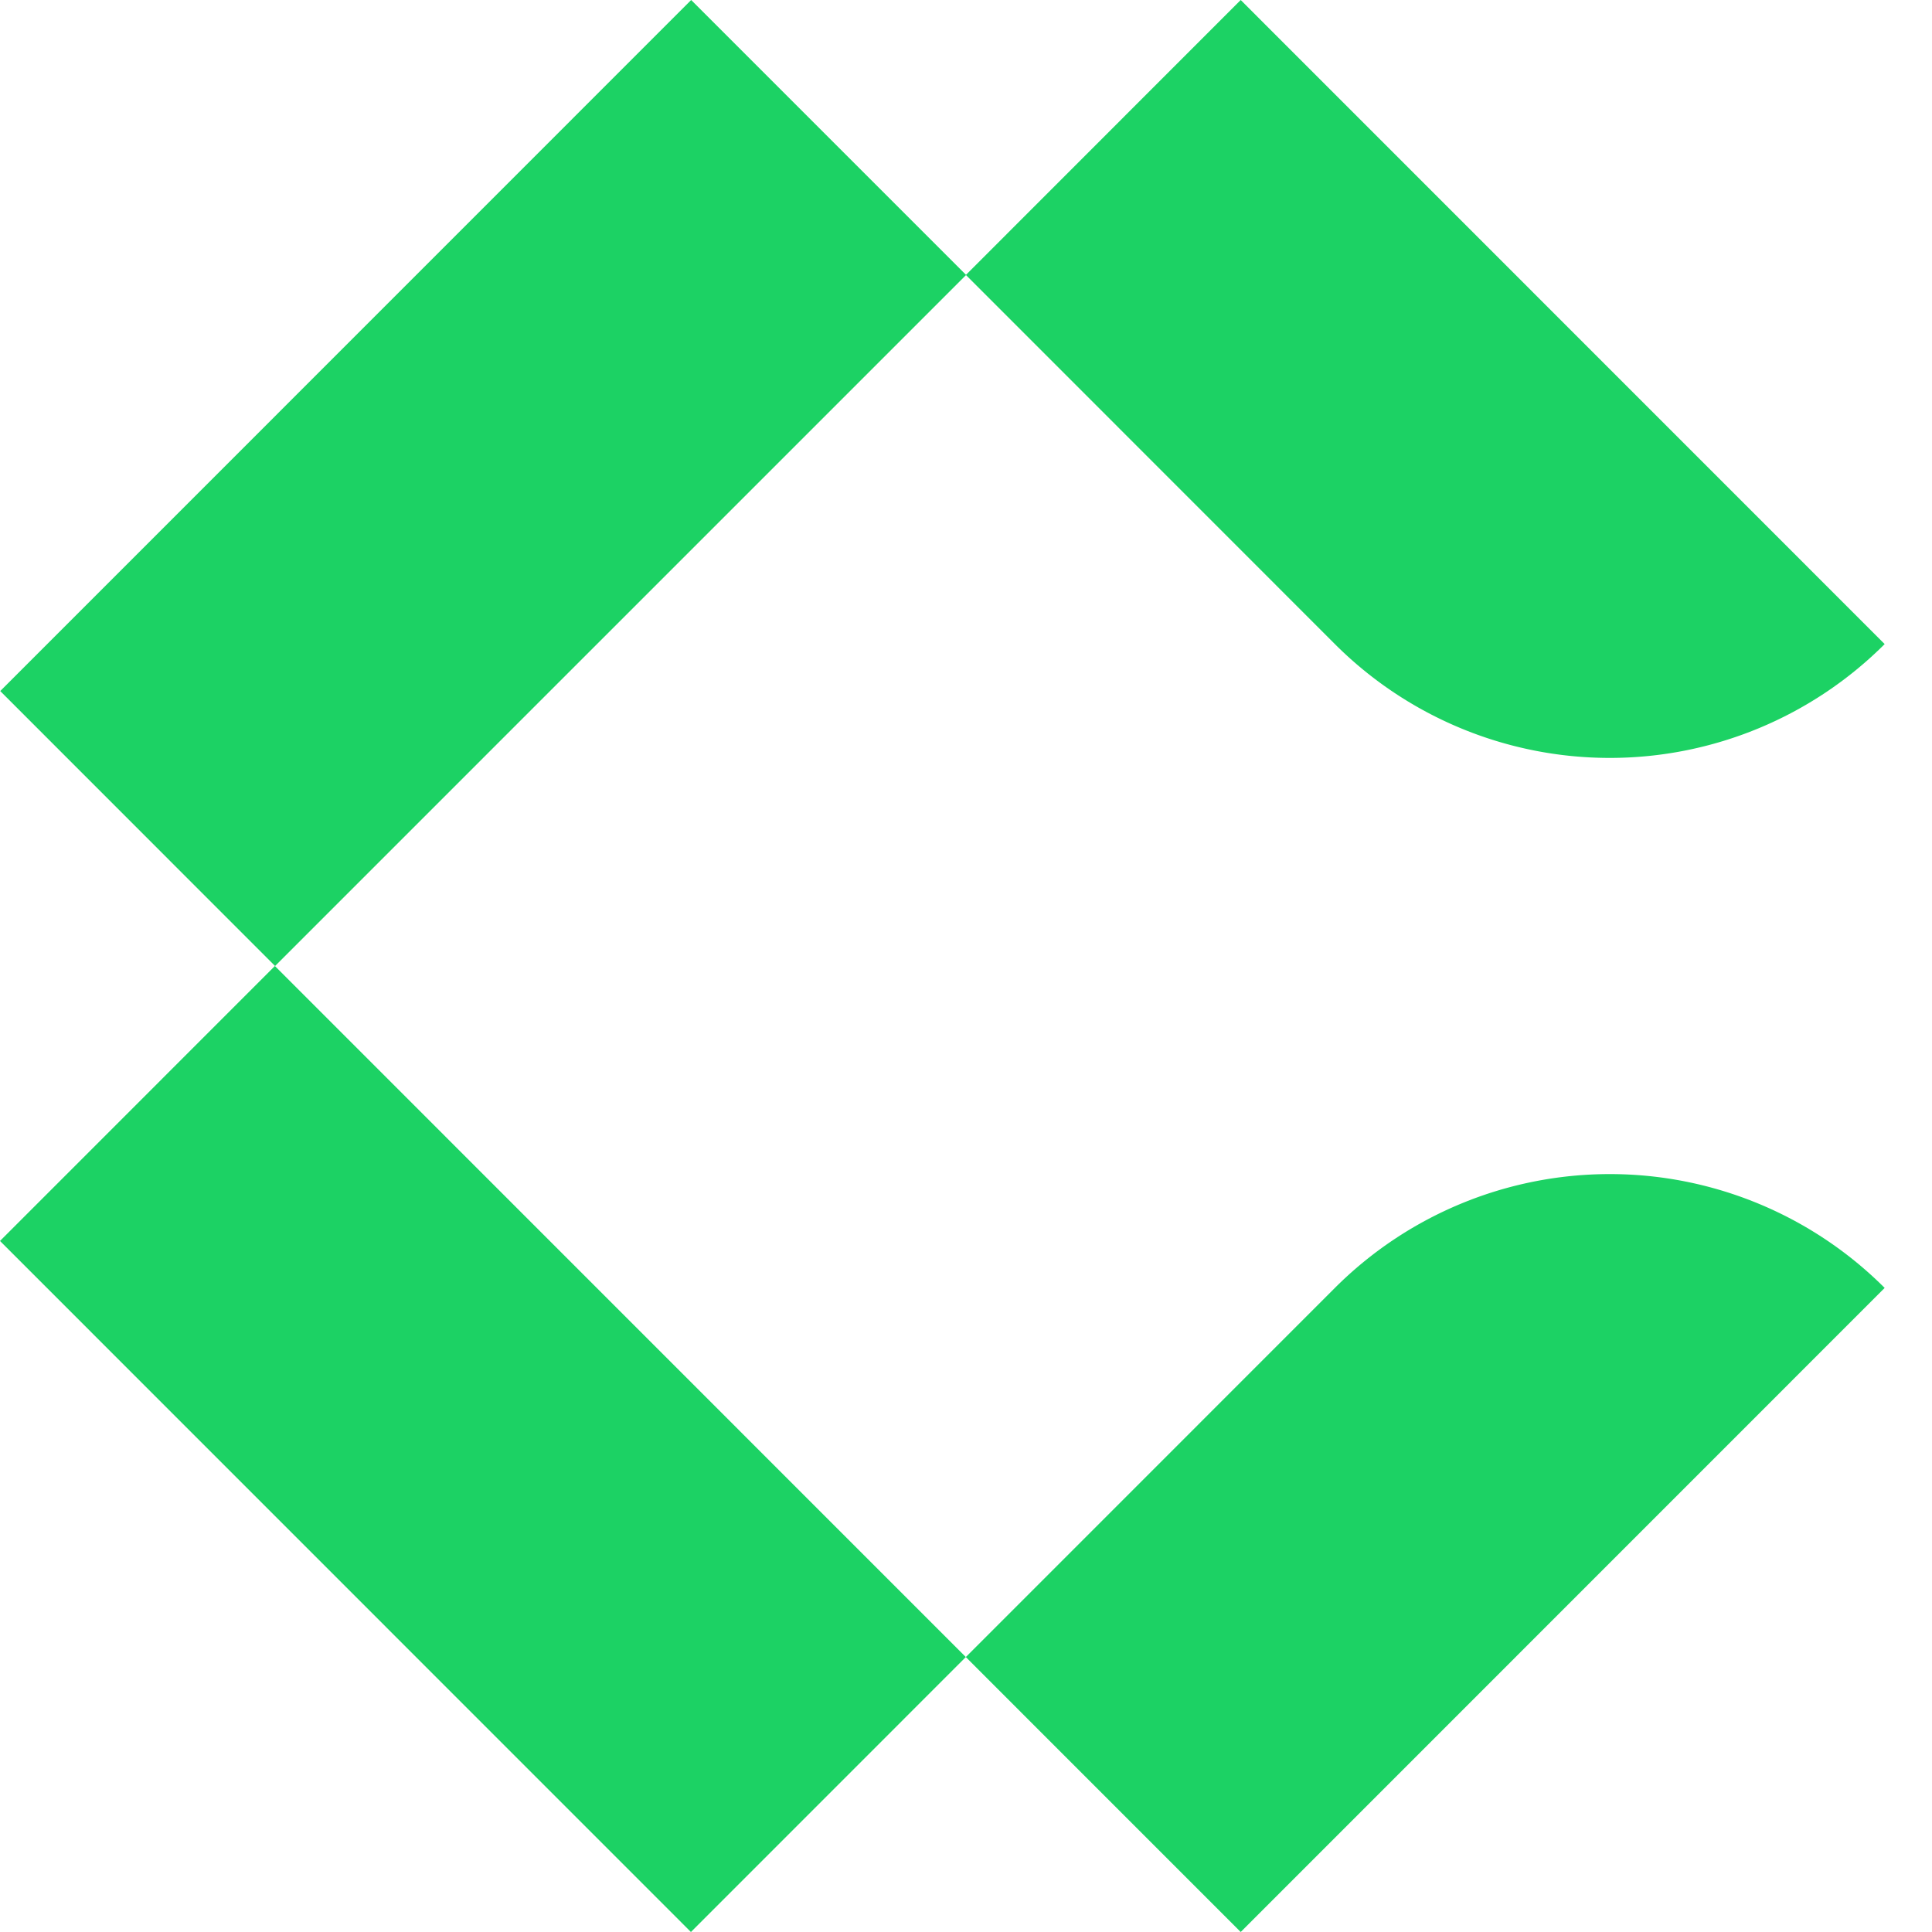
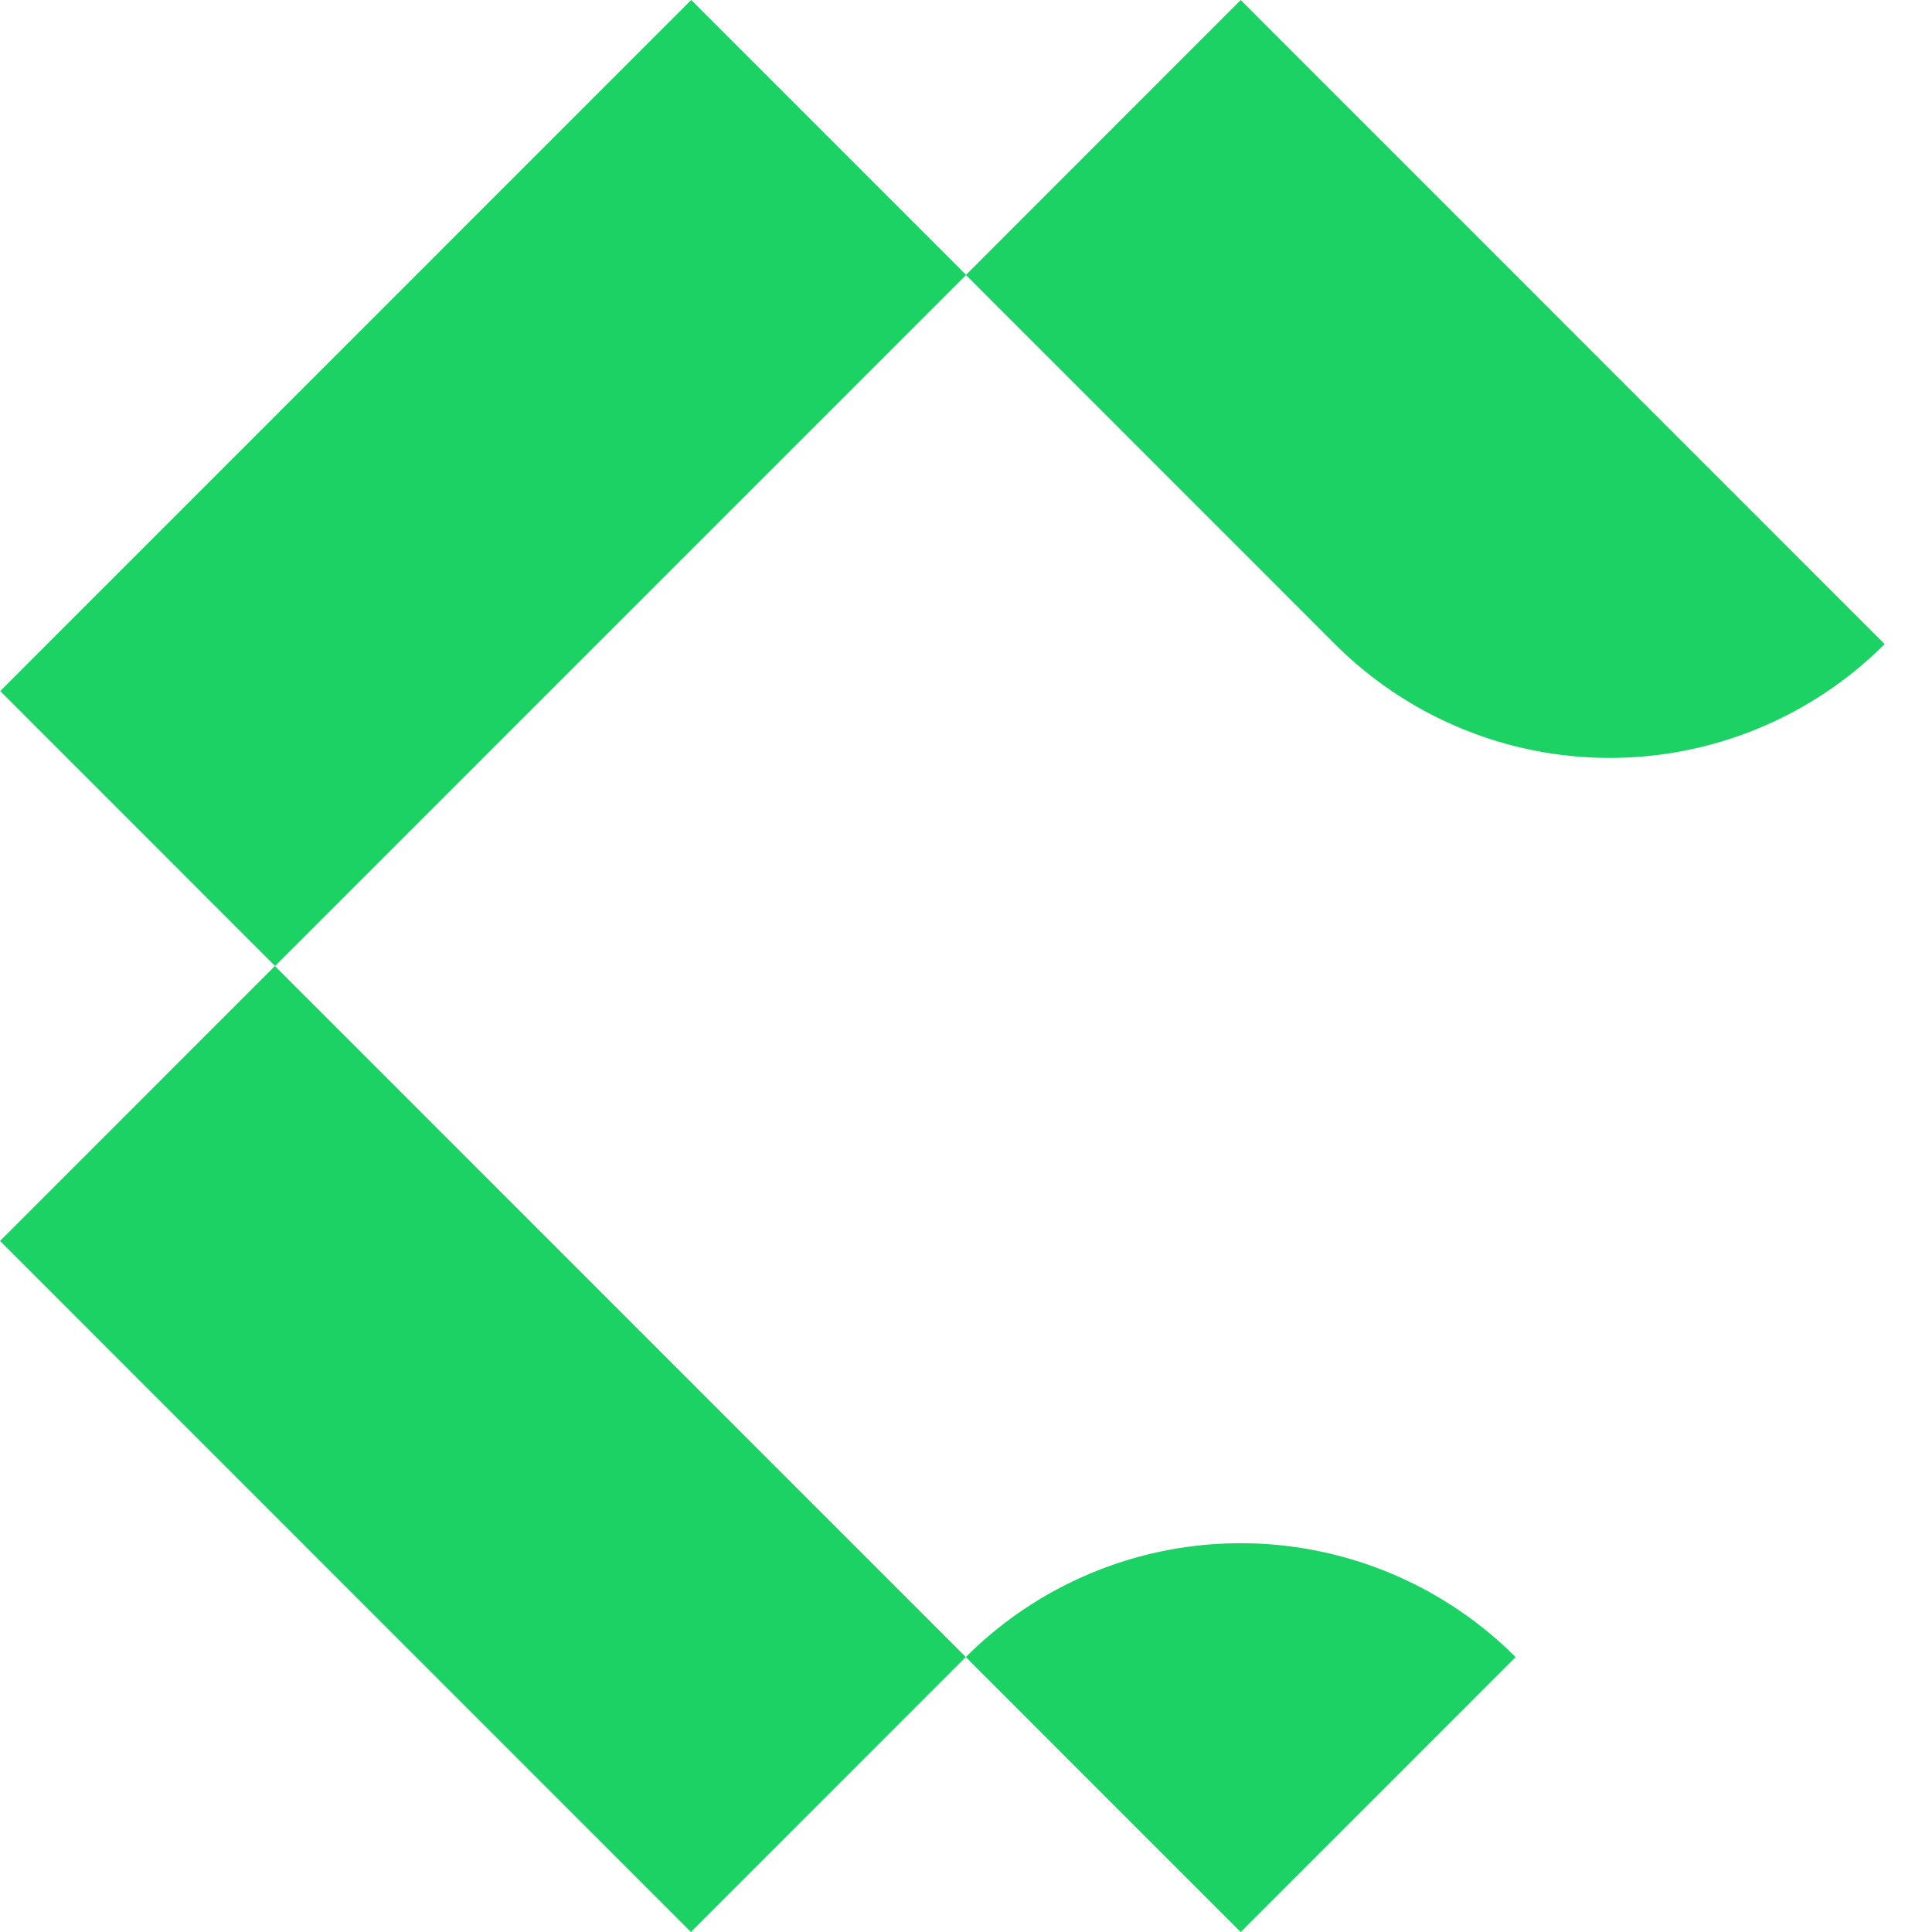
<svg xmlns="http://www.w3.org/2000/svg" viewBox="0 0 32 32" fill="none">
-   <path d="M11.448 0 16 4.552 20.55 0l10.666 10.668a6.44 6.44 0 0 1-9.106 0L16 4.556 4.556 16 .004 11.446 11.448 0ZM0 20.554 4.553 16l11.444 11.446L11.444 32 0 20.554ZM15.997 27.446l6.113-6.114a6.44 6.44 0 0 1 9.106 0L20.55 32l-4.553-4.554Z" fill="#1CD264" />
+   <path d="M11.448 0 16 4.552 20.55 0l10.666 10.668a6.44 6.44 0 0 1-9.106 0L16 4.556 4.556 16 .004 11.446 11.448 0ZM0 20.554 4.553 16l11.444 11.446L11.444 32 0 20.554ZM15.997 27.446a6.44 6.44 0 0 1 9.106 0L20.55 32l-4.553-4.554Z" fill="#1CD264" />
</svg>